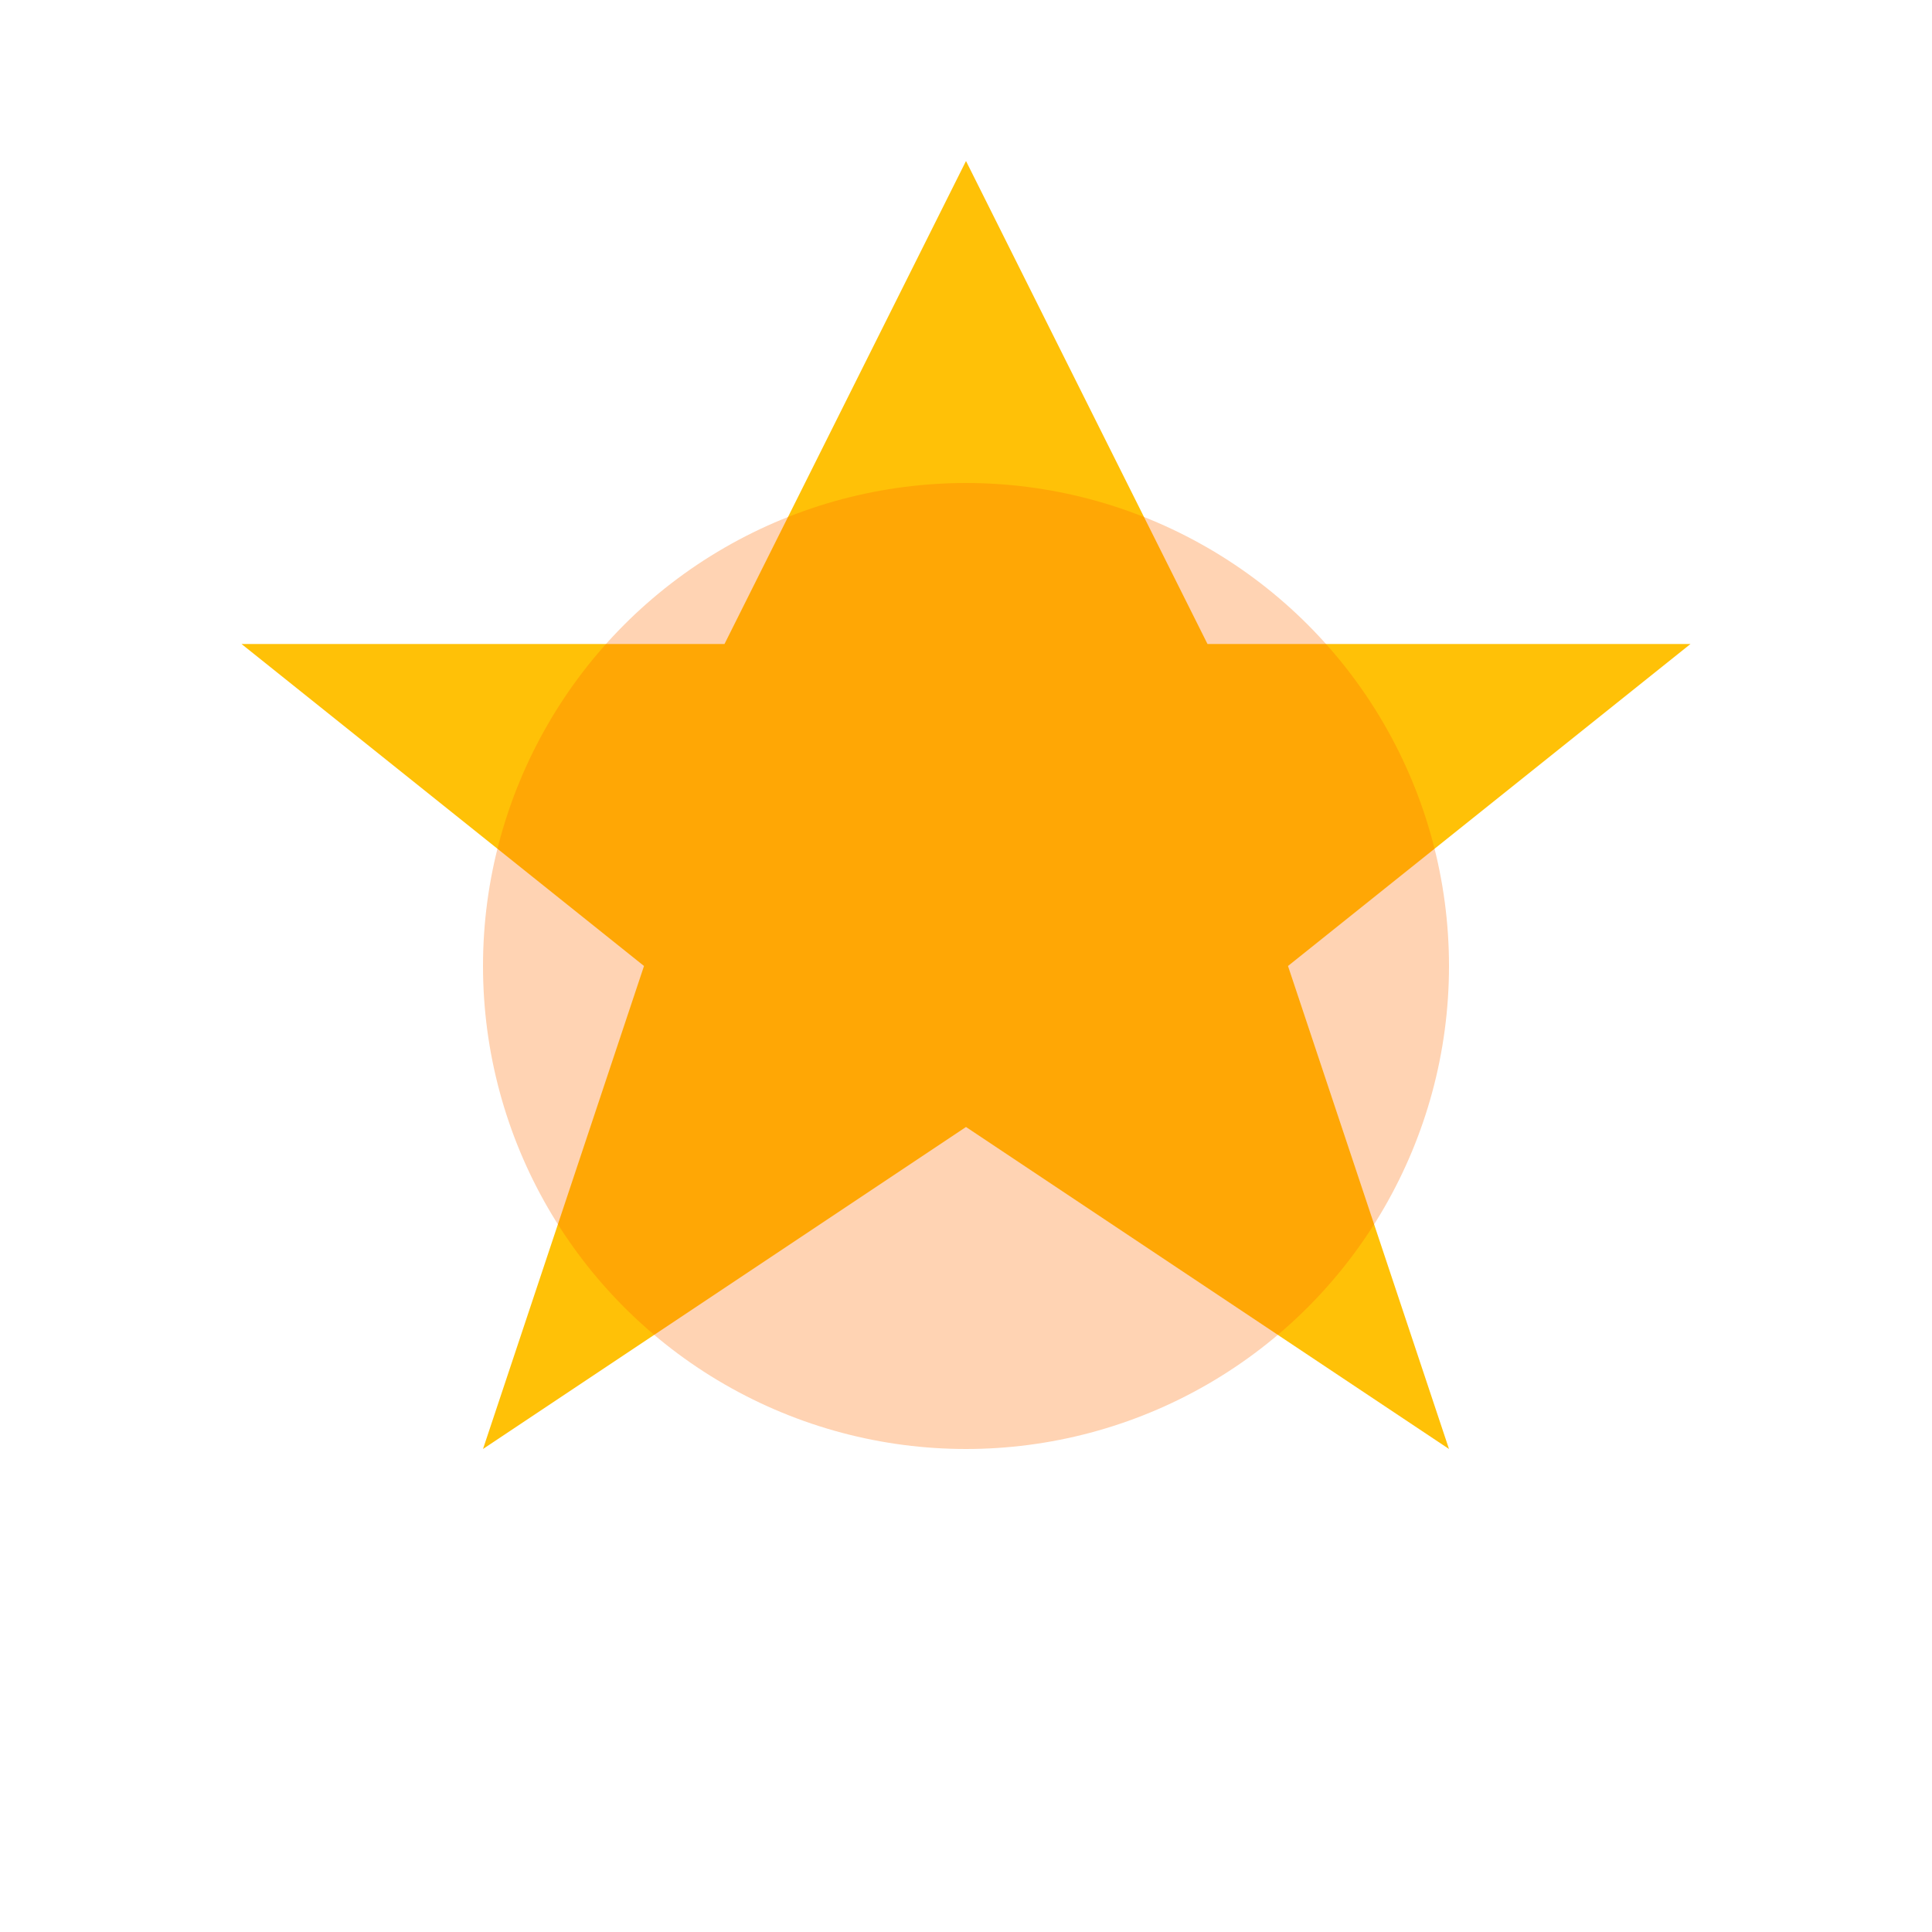
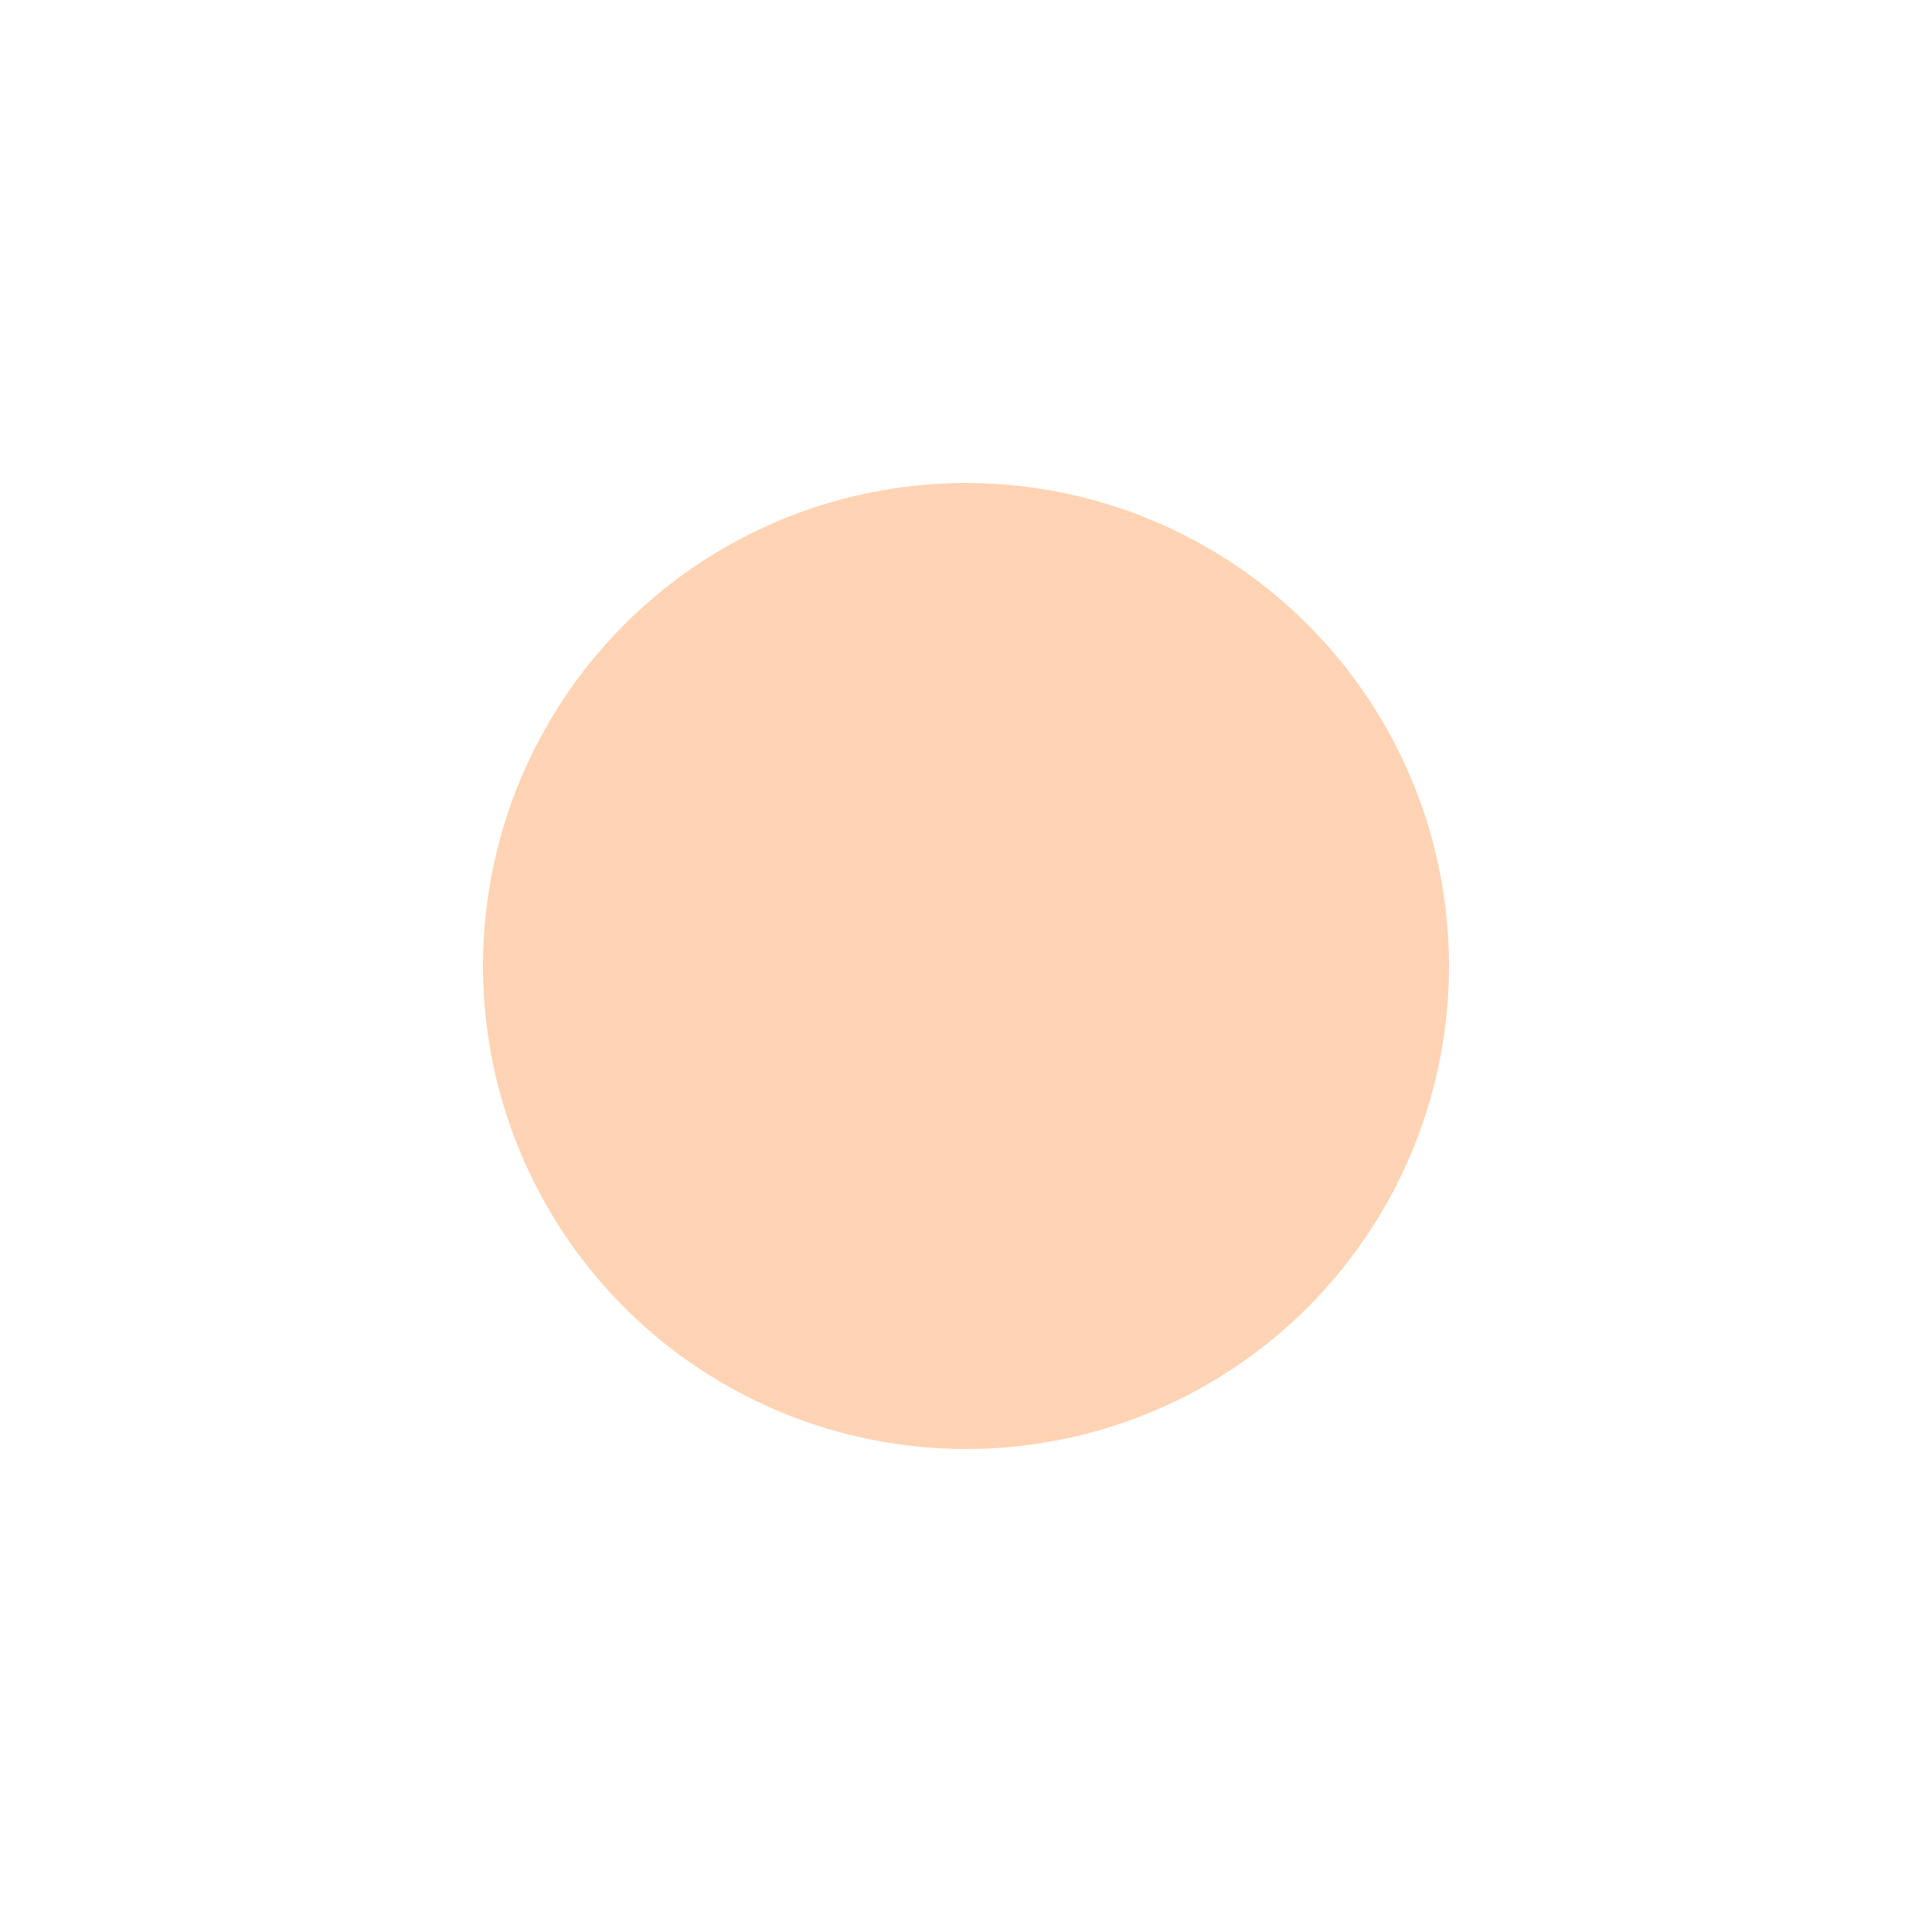
<svg xmlns="http://www.w3.org/2000/svg" width="48" height="48" viewBox="0 0 48 48" fill="none">
-   <path d="M24 4l6 12h12l-10 8 4 12-12-8-12 8 4-12-10-8h12l6-12z" fill="#FFC107" />
  <circle cx="24" cy="24" r="12" fill="#FF6D00" fill-opacity="0.3" />
</svg>